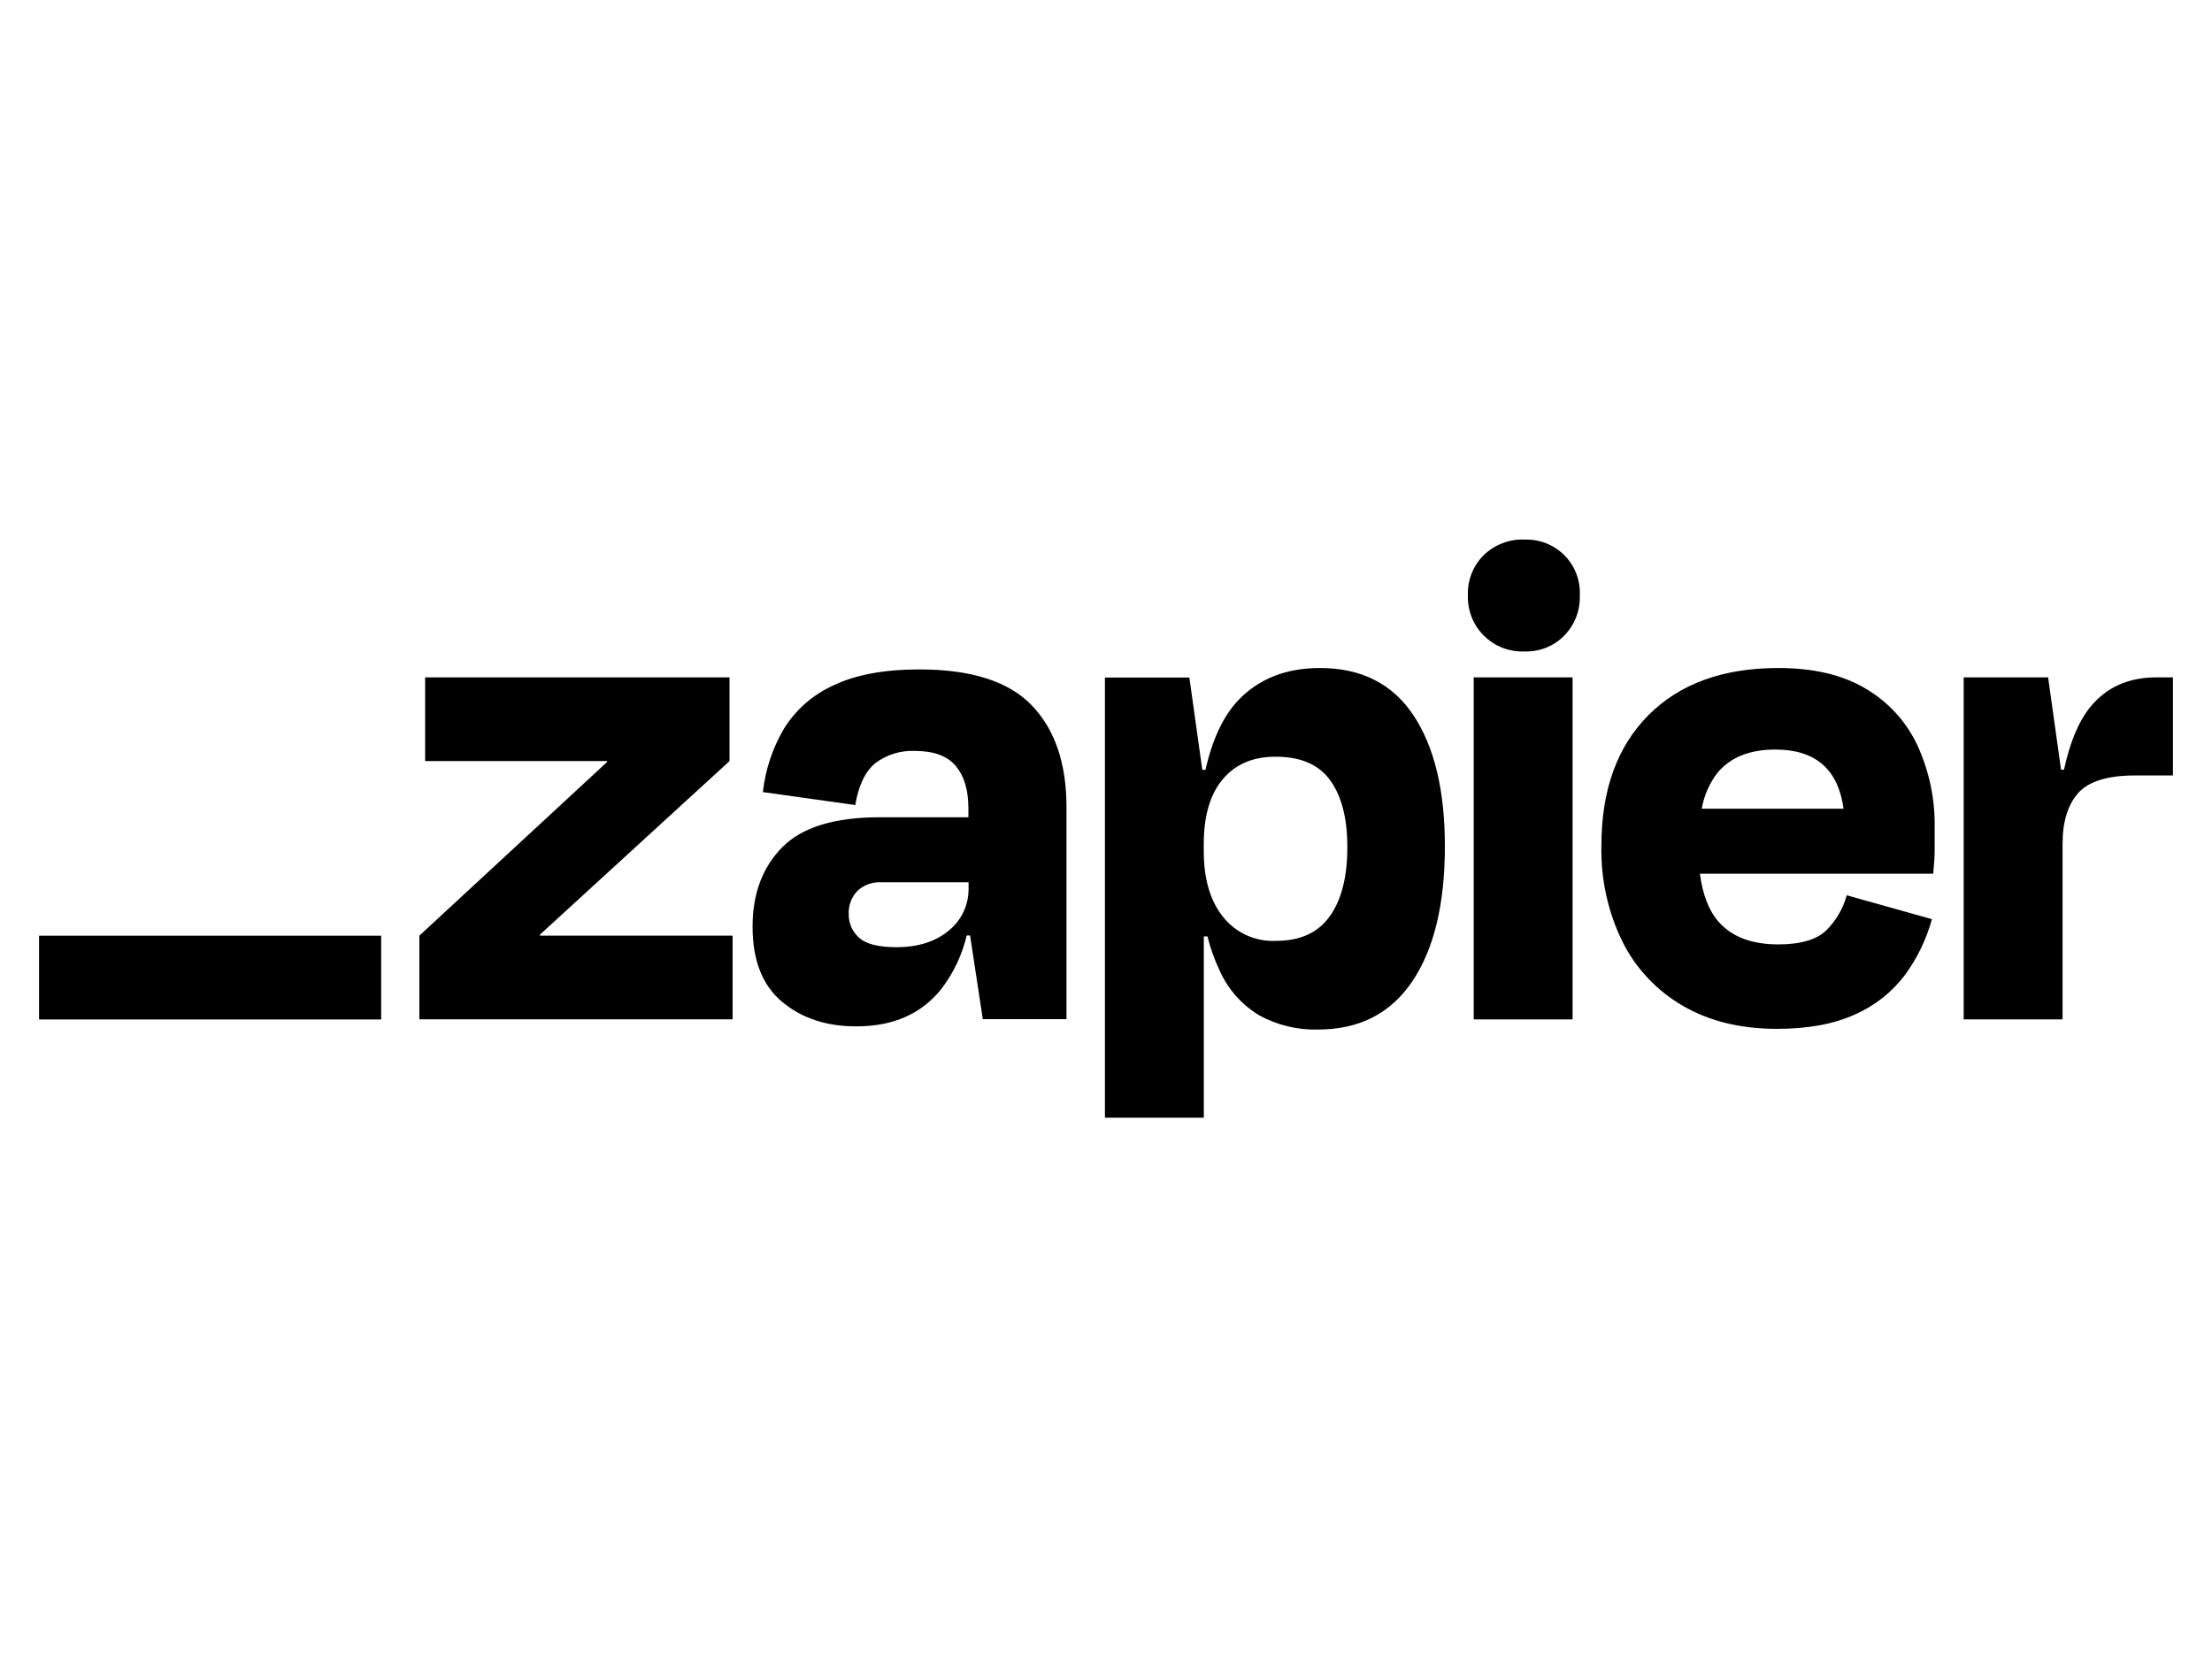
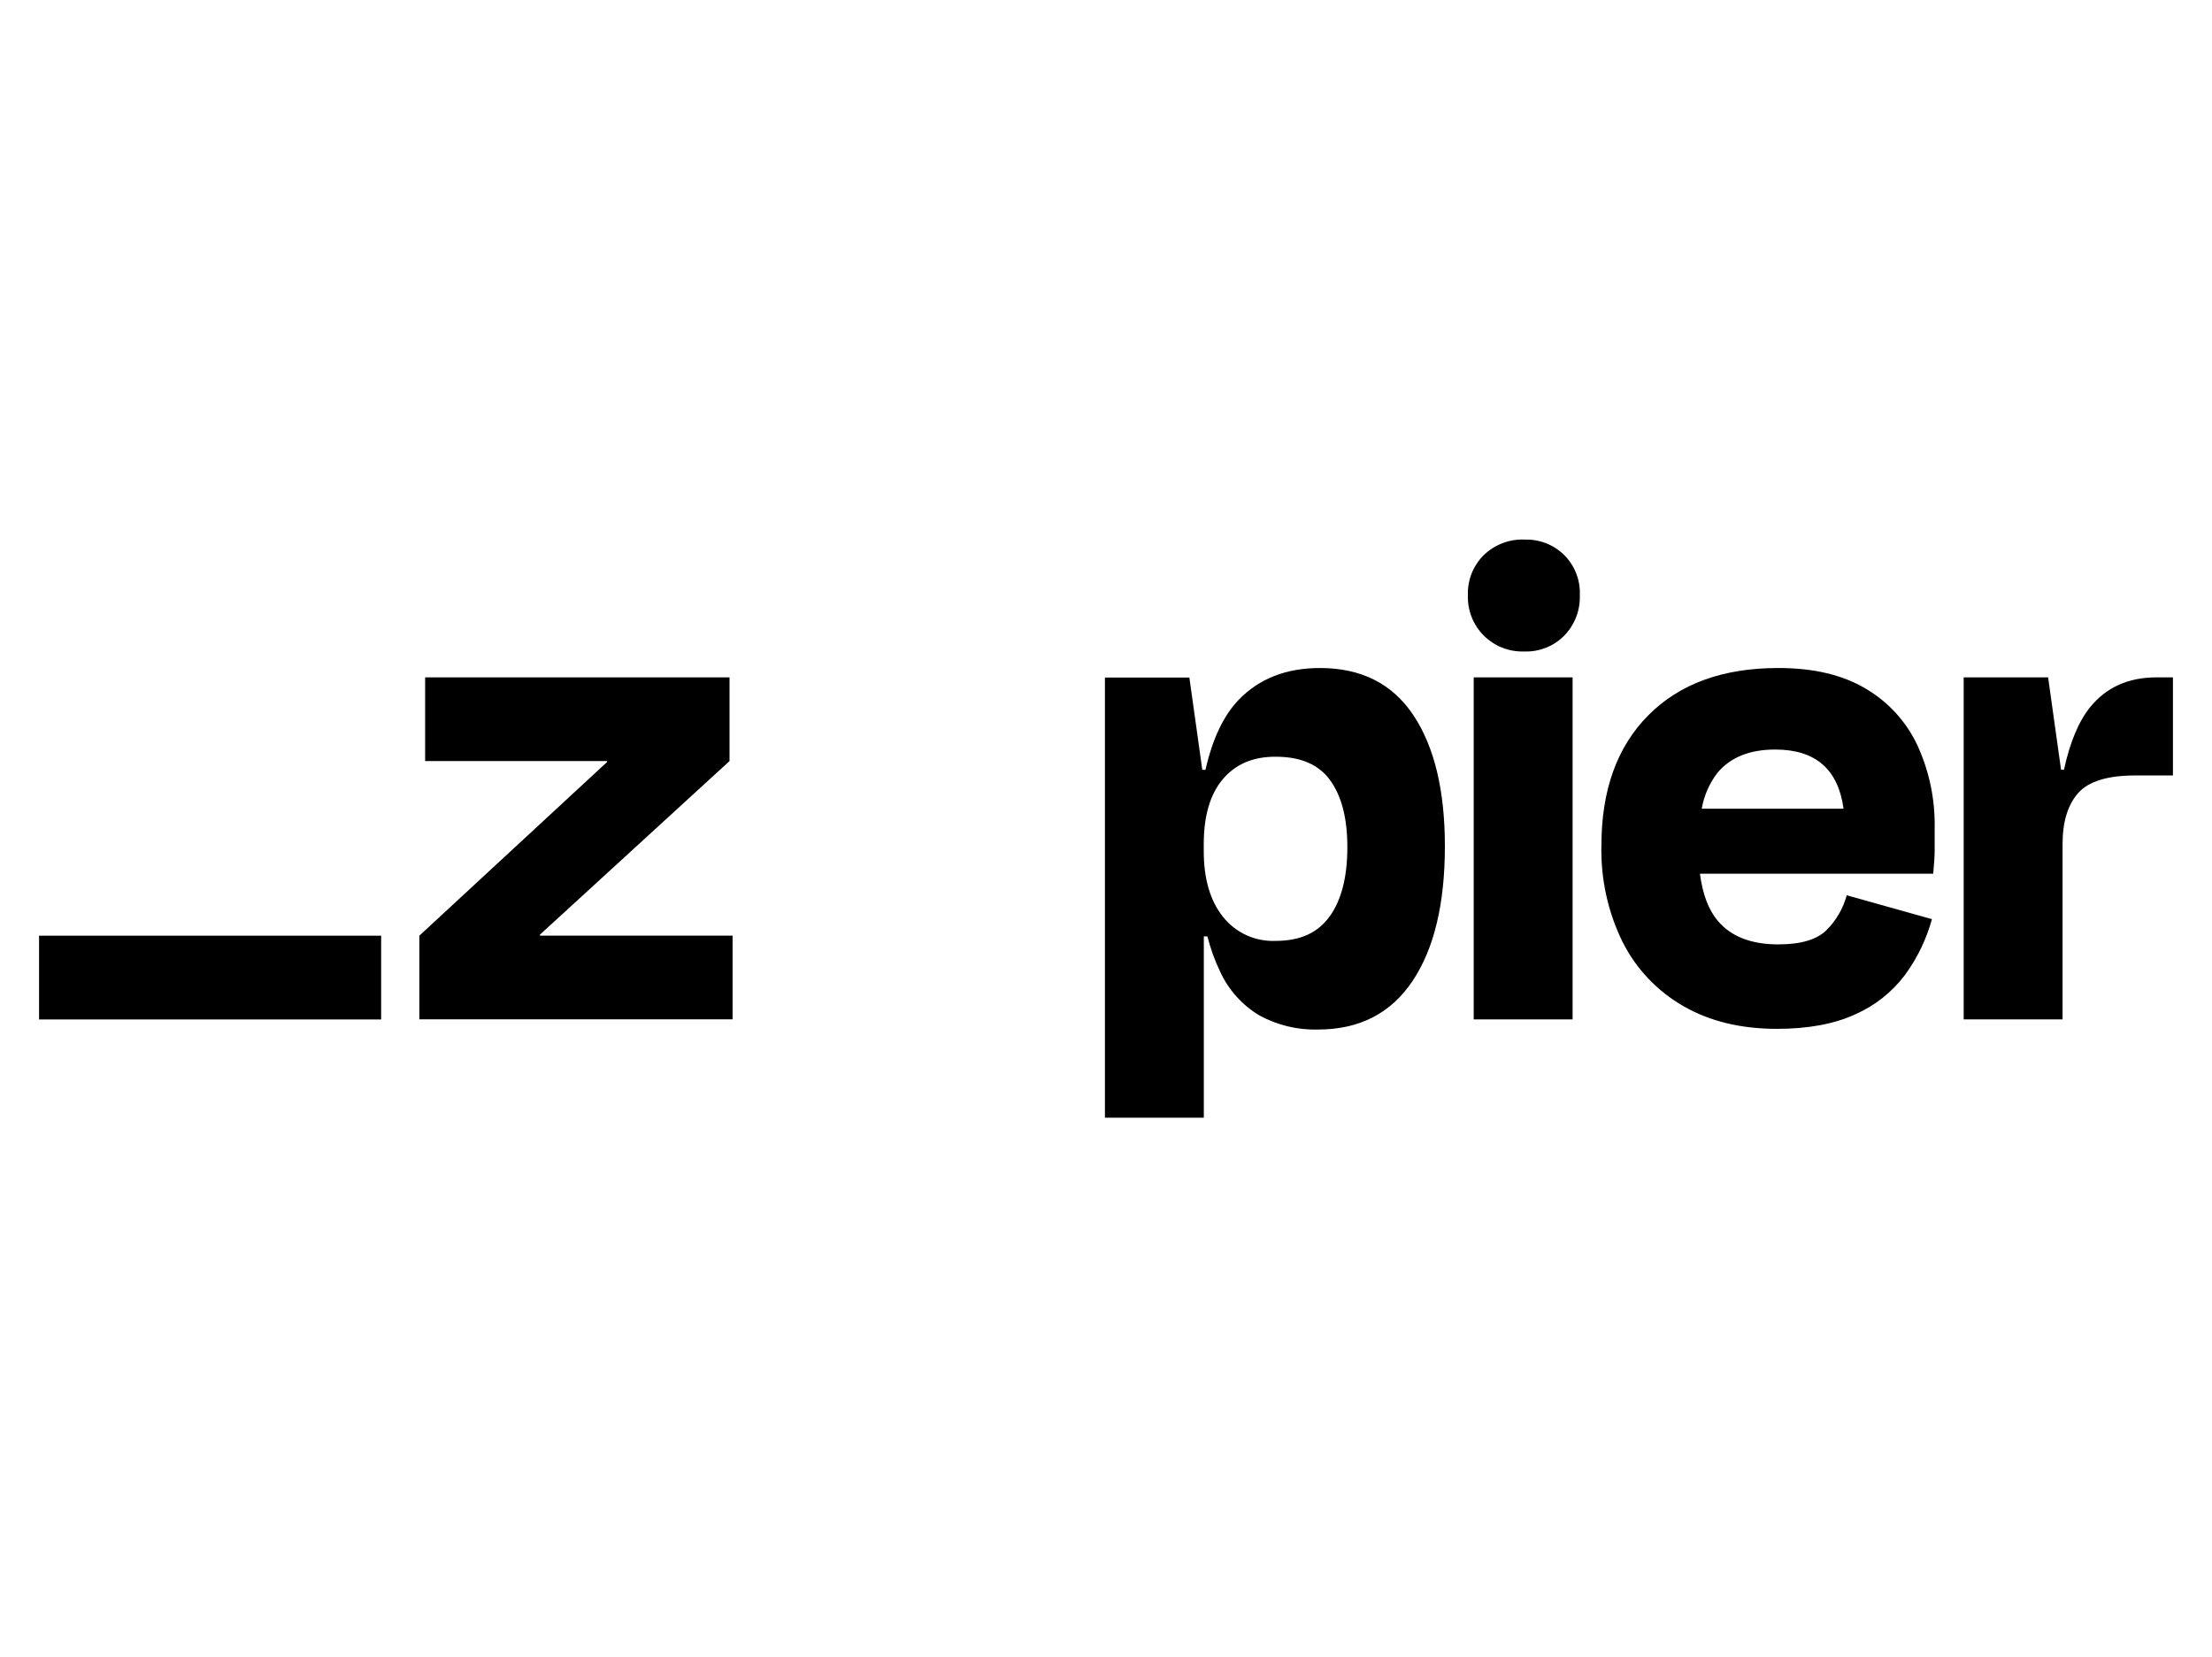
<svg xmlns="http://www.w3.org/2000/svg" width="347px" height="260px" viewBox="0 0 347 260">
  <g id="c320347b-0b70-466e-9e54-747f077d017b">
    <g style="">
      <g id="c320347b-0b70-466e-9e54-747f077d017b-child-0">
        <path style="stroke: rgb(193,193,193); stroke-width: 0; stroke-dasharray: none; stroke-linecap: butt; stroke-dashoffset: 0; stroke-linejoin: miter; stroke-miterlimit: 4; fill: rgb(0,0,0); fill-rule: nonzero; opacity: 1;" transform="matrix(0.515 0 0 0.515 173.5 130) matrix(1 0 0 1 -161.45 6.025)  translate(-259.495, -303.175)" d="M 248.57 329.78 L 248.48 329.49 L 306.27 276.58 L 306.27 251.09 L 213.55 251.09 L 213.55 276.58 L 268.93 276.58 L 269.02 276.82 L 211.79 329.77 L 211.79 355.26 L 307.20 355.26 L 307.20 329.77 L 248.57 329.77 z" stroke-linecap="round" />
      </g>
      <g id="c320347b-0b70-466e-9e54-747f077d017b-child-1">
-         <path style="stroke: rgb(193,193,193); stroke-width: 0; stroke-dasharray: none; stroke-linecap: butt; stroke-dashoffset: 0; stroke-linejoin: miter; stroke-miterlimit: 4; fill: rgb(0,0,0); fill-rule: nonzero; opacity: 1;" transform="matrix(0.515 0 0 0.515 173.5 130) matrix(1 0 0 1 -59.845 5.88)  translate(-361.1, -303.03)" d="M 364.12 248.66 C 353.43 248.66 344.71 250.27 337.97 253.50 C 331.69 256.31 326.41 260.94 322.80 266.80 C 319.35 272.69 317.18 279.25 316.43 286.03 L 344.56 289.98 C 345.58 283.99 347.61 279.74 350.67 277.23 C 354.14 274.61 358.42 273.29 362.76 273.49 C 368.47 273.49 372.61 275.02 375.18 278.07 C 377.73 281.12 379.03 285.35 379.03 290.92 L 379.03 293.70 L 351.98 293.70 C 338.21 293.70 328.32 296.75 322.30 302.86 C 316.29 308.97 313.28 317.03 313.29 327.04 C 313.29 337.30 316.29 344.93 322.30 349.94 C 328.30 354.95 335.86 357.43 344.95 357.40 C 356.24 357.40 364.92 353.52 370.99 345.75 C 374.58 340.98 377.14 335.52 378.52 329.71 L 379.54 329.71 L 383.42 355.20 L 408.91 355.20 L 408.91 290.64 C 408.91 277.30 405.40 266.96 398.36 259.64 C 391.35 252.32 379.93 248.66 364.12 248.66 z M 373.04 328.23 C 368.99 331.60 363.70 333.28 357.10 333.28 C 351.67 333.28 347.89 332.33 345.77 330.43 C 344.74 329.53 343.92 328.41 343.37 327.16 C 342.82 325.91 342.55 324.55 342.58 323.18 C 342.52 321.89 342.72 320.60 343.18 319.39 C 343.63 318.18 344.33 317.08 345.22 316.14 C 346.19 315.23 347.33 314.53 348.57 314.08 C 349.82 313.63 351.14 313.43 352.47 313.50 L 379.08 313.50 L 379.08 315.26 C 379.13 317.74 378.62 320.20 377.57 322.45 C 376.52 324.70 374.97 326.68 373.04 328.23 z" stroke-linecap="round" />
-       </g>
+         </g>
      <g id="c320347b-0b70-466e-9e54-747f077d017b-child-2">
        <path style="stroke: rgb(193,193,193); stroke-width: 0; stroke-dasharray: none; stroke-linecap: butt; stroke-dashoffset: 0; stroke-linejoin: miter; stroke-miterlimit: 4; fill: rgb(0,0,0); fill-rule: nonzero; opacity: 1;" transform="matrix(0.515 0 0 0.515 173.5 130) matrix(1 0 0 1 127.065 6.03)  translate(-548.01, -303.18)" d="M 563.07 251.08 L 532.95 251.08 L 532.95 355.28 L 563.07 355.28 L 563.07 251.08 z" stroke-linecap="round" />
      </g>
      <g id="c320347b-0b70-466e-9e54-747f077d017b-child-3">
        <path style="stroke: rgb(193,193,193); stroke-width: 0; stroke-dasharray: none; stroke-linecap: butt; stroke-dashoffset: 0; stroke-linejoin: miter; stroke-miterlimit: 4; fill: rgb(0,0,0); fill-rule: nonzero; opacity: 1;" transform="matrix(0.515 0 0 0.515 173.5 130) matrix(1 0 0 1 293.125 6.025)  translate(-714.07, -303.175)" d="M 740.90 251.08 C 732.39 251.08 725.69 254.08 720.78 260.09 C 717.26 264.40 714.58 270.78 712.75 279.22 L 711.86 279.22 L 707.92 251.09 L 682.20 251.09 L 682.20 355.27 L 712.32 355.27 L 712.32 301.84 C 712.32 295.10 713.90 289.94 717.05 286.35 C 720.20 282.76 726.03 280.96 734.51 280.96 L 745.94 280.96 L 745.94 251.09 L 740.90 251.09 z" stroke-linecap="round" />
      </g>
      <g id="c320347b-0b70-466e-9e54-747f077d017b-child-4">
        <path style="stroke: rgb(193,193,193); stroke-width: 0; stroke-dasharray: none; stroke-linecap: butt; stroke-dashoffset: 0; stroke-linejoin: miter; stroke-miterlimit: 4; fill: rgb(0,0,0); fill-rule: nonzero; opacity: 1;" transform="matrix(0.515 0 0 0.515 173.5 130) matrix(1 0 0 1 201.657 6.045)  translate(-622.602, -303.195)" d="M 652.31 254.49 C 645.28 250.31 636.41 248.22 625.71 248.23 C 608.86 248.23 595.67 253.03 586.14 262.63 C 576.61 272.23 571.85 285.46 571.85 302.32 C 571.61 312.51 573.83 322.62 578.34 331.77 C 582.46 339.92 588.88 346.69 596.81 351.23 C 604.79 355.84 614.28 358.15 625.28 358.16 C 634.79 358.16 642.74 356.69 649.12 353.76 C 655.12 351.13 660.34 347.00 664.29 341.78 C 668.05 336.65 670.84 330.88 672.53 324.74 L 646.58 317.47 C 645.49 321.46 643.38 325.10 640.47 328.03 C 637.54 330.96 632.63 332.43 625.74 332.43 C 617.55 332.43 611.44 330.08 607.42 325.39 C 604.50 322.00 602.67 317.16 601.86 310.89 L 672.92 310.89 C 673.21 307.96 673.36 305.50 673.36 303.52 L 673.36 297.03 C 673.53 288.31 671.73 279.67 668.09 271.75 C 664.71 264.54 659.20 258.52 652.31 254.49 z M 624.84 273.07 C 637.05 273.07 643.98 279.08 645.61 291.10 L 602.41 291.10 C 603.10 287.09 604.76 283.31 607.25 280.09 C 611.21 275.40 617.07 273.06 624.84 273.07 z" stroke-linecap="round" />
      </g>
      <g id="c320347b-0b70-466e-9e54-747f077d017b-child-5">
        <path style="stroke: rgb(193,193,193); stroke-width: 0; stroke-dasharray: none; stroke-linecap: butt; stroke-dashoffset: 0; stroke-linejoin: miter; stroke-miterlimit: 4; fill: rgb(0,0,0); fill-rule: nonzero; opacity: 1;" transform="matrix(0.515 0 0 0.515 173.5 130) matrix(1 0 0 1 127.283 -71.009)  translate(-548.228, -226.141)" d="M 548.34 209.09 C 546.07 209.01 543.82 209.39 541.70 210.21 C 539.58 211.03 537.65 212.25 536.02 213.83 C 534.41 215.42 533.15 217.33 532.32 219.43 C 531.49 221.53 531.10 223.78 531.18 226.04 C 531.10 228.31 531.49 230.58 532.32 232.70 C 533.15 234.82 534.41 236.74 536.02 238.35 C 537.63 239.96 539.55 241.22 541.67 242.05 C 543.79 242.88 546.05 243.27 548.33 243.19 C 550.59 243.28 552.84 242.89 554.95 242.06 C 557.05 241.23 558.96 239.97 560.55 238.35 C 562.13 236.72 563.35 234.79 564.17 232.68 C 564.98 230.57 565.35 228.31 565.27 226.05 C 565.37 223.80 565.01 221.55 564.19 219.45 C 563.38 217.35 562.14 215.44 560.54 213.85 C 558.95 212.26 557.04 211.01 554.94 210.20 C 552.84 209.39 550.60 209.02 548.35 209.12 L 548.34 209.09 z" stroke-linecap="round" />
      </g>
      <g id="c320347b-0b70-466e-9e54-747f077d017b-child-6">
        <path style="stroke: rgb(193,193,193); stroke-width: 0; stroke-dasharray: none; stroke-linecap: butt; stroke-dashoffset: 0; stroke-linejoin: miter; stroke-miterlimit: 4; fill: rgb(0,0,0); fill-rule: nonzero; opacity: 1;" transform="matrix(0.515 0 0 0.515 173.5 130) matrix(1 0 0 1 51.45 19.575)  translate(-472.395, -316.725)" d="M 486.12 248.23 C 475.86 248.23 467.62 251.45 461.39 257.89 C 456.78 262.66 453.39 269.79 451.24 279.26 L 450.28 279.26 L 446.34 251.13 L 420.62 251.13 L 420.62 385.22 L 450.74 385.22 L 450.74 329.99 L 451.84 329.99 C 452.76 333.67 454.05 337.25 455.69 340.68 C 458.24 346.26 462.42 350.93 467.68 354.08 C 473.13 357.05 479.27 358.53 485.48 358.37 C 498.09 358.37 507.69 353.46 514.28 343.64 C 520.87 333.82 524.17 320.12 524.17 302.53 C 524.17 285.54 520.98 272.25 514.60 262.64 C 508.21 253.03 498.72 248.23 486.12 248.23 z M 489.18 323.73 C 485.67 328.82 480.17 331.36 472.69 331.36 C 469.61 331.50 466.53 330.91 463.73 329.63 C 460.92 328.35 458.46 326.41 456.55 323.99 C 452.65 319.10 450.71 312.39 450.72 303.89 L 450.72 301.91 C 450.72 293.27 452.66 286.66 456.55 282.07 C 460.44 277.48 465.82 275.21 472.70 275.26 C 480.31 275.26 485.84 277.68 489.29 282.51 C 492.74 287.34 494.46 294.09 494.46 302.74 C 494.48 311.69 492.73 318.69 489.21 323.74 L 489.18 323.74 z" stroke-linecap="round" />
      </g>
      <g id="c320347b-0b70-466e-9e54-747f077d017b-child-7">
        <path style="stroke: rgb(193,193,193); stroke-width: 0; stroke-dasharray: none; stroke-linecap: butt; stroke-dashoffset: 0; stroke-linejoin: miter; stroke-miterlimit: 4; fill: rgb(0,0,0); fill-rule: nonzero; opacity: 1;" transform="matrix(0.515 0 0 0.515 173.5 130) matrix(1 0 0 1 -272.895 45.39)  translate(-148.05, -342.54)" d="M 200.15 329.78 L 95.95 329.78 L 95.95 355.30 L 200.15 355.30 L 200.15 329.78 z" stroke-linecap="round" />
      </g>
    </g>
  </g>
</svg>